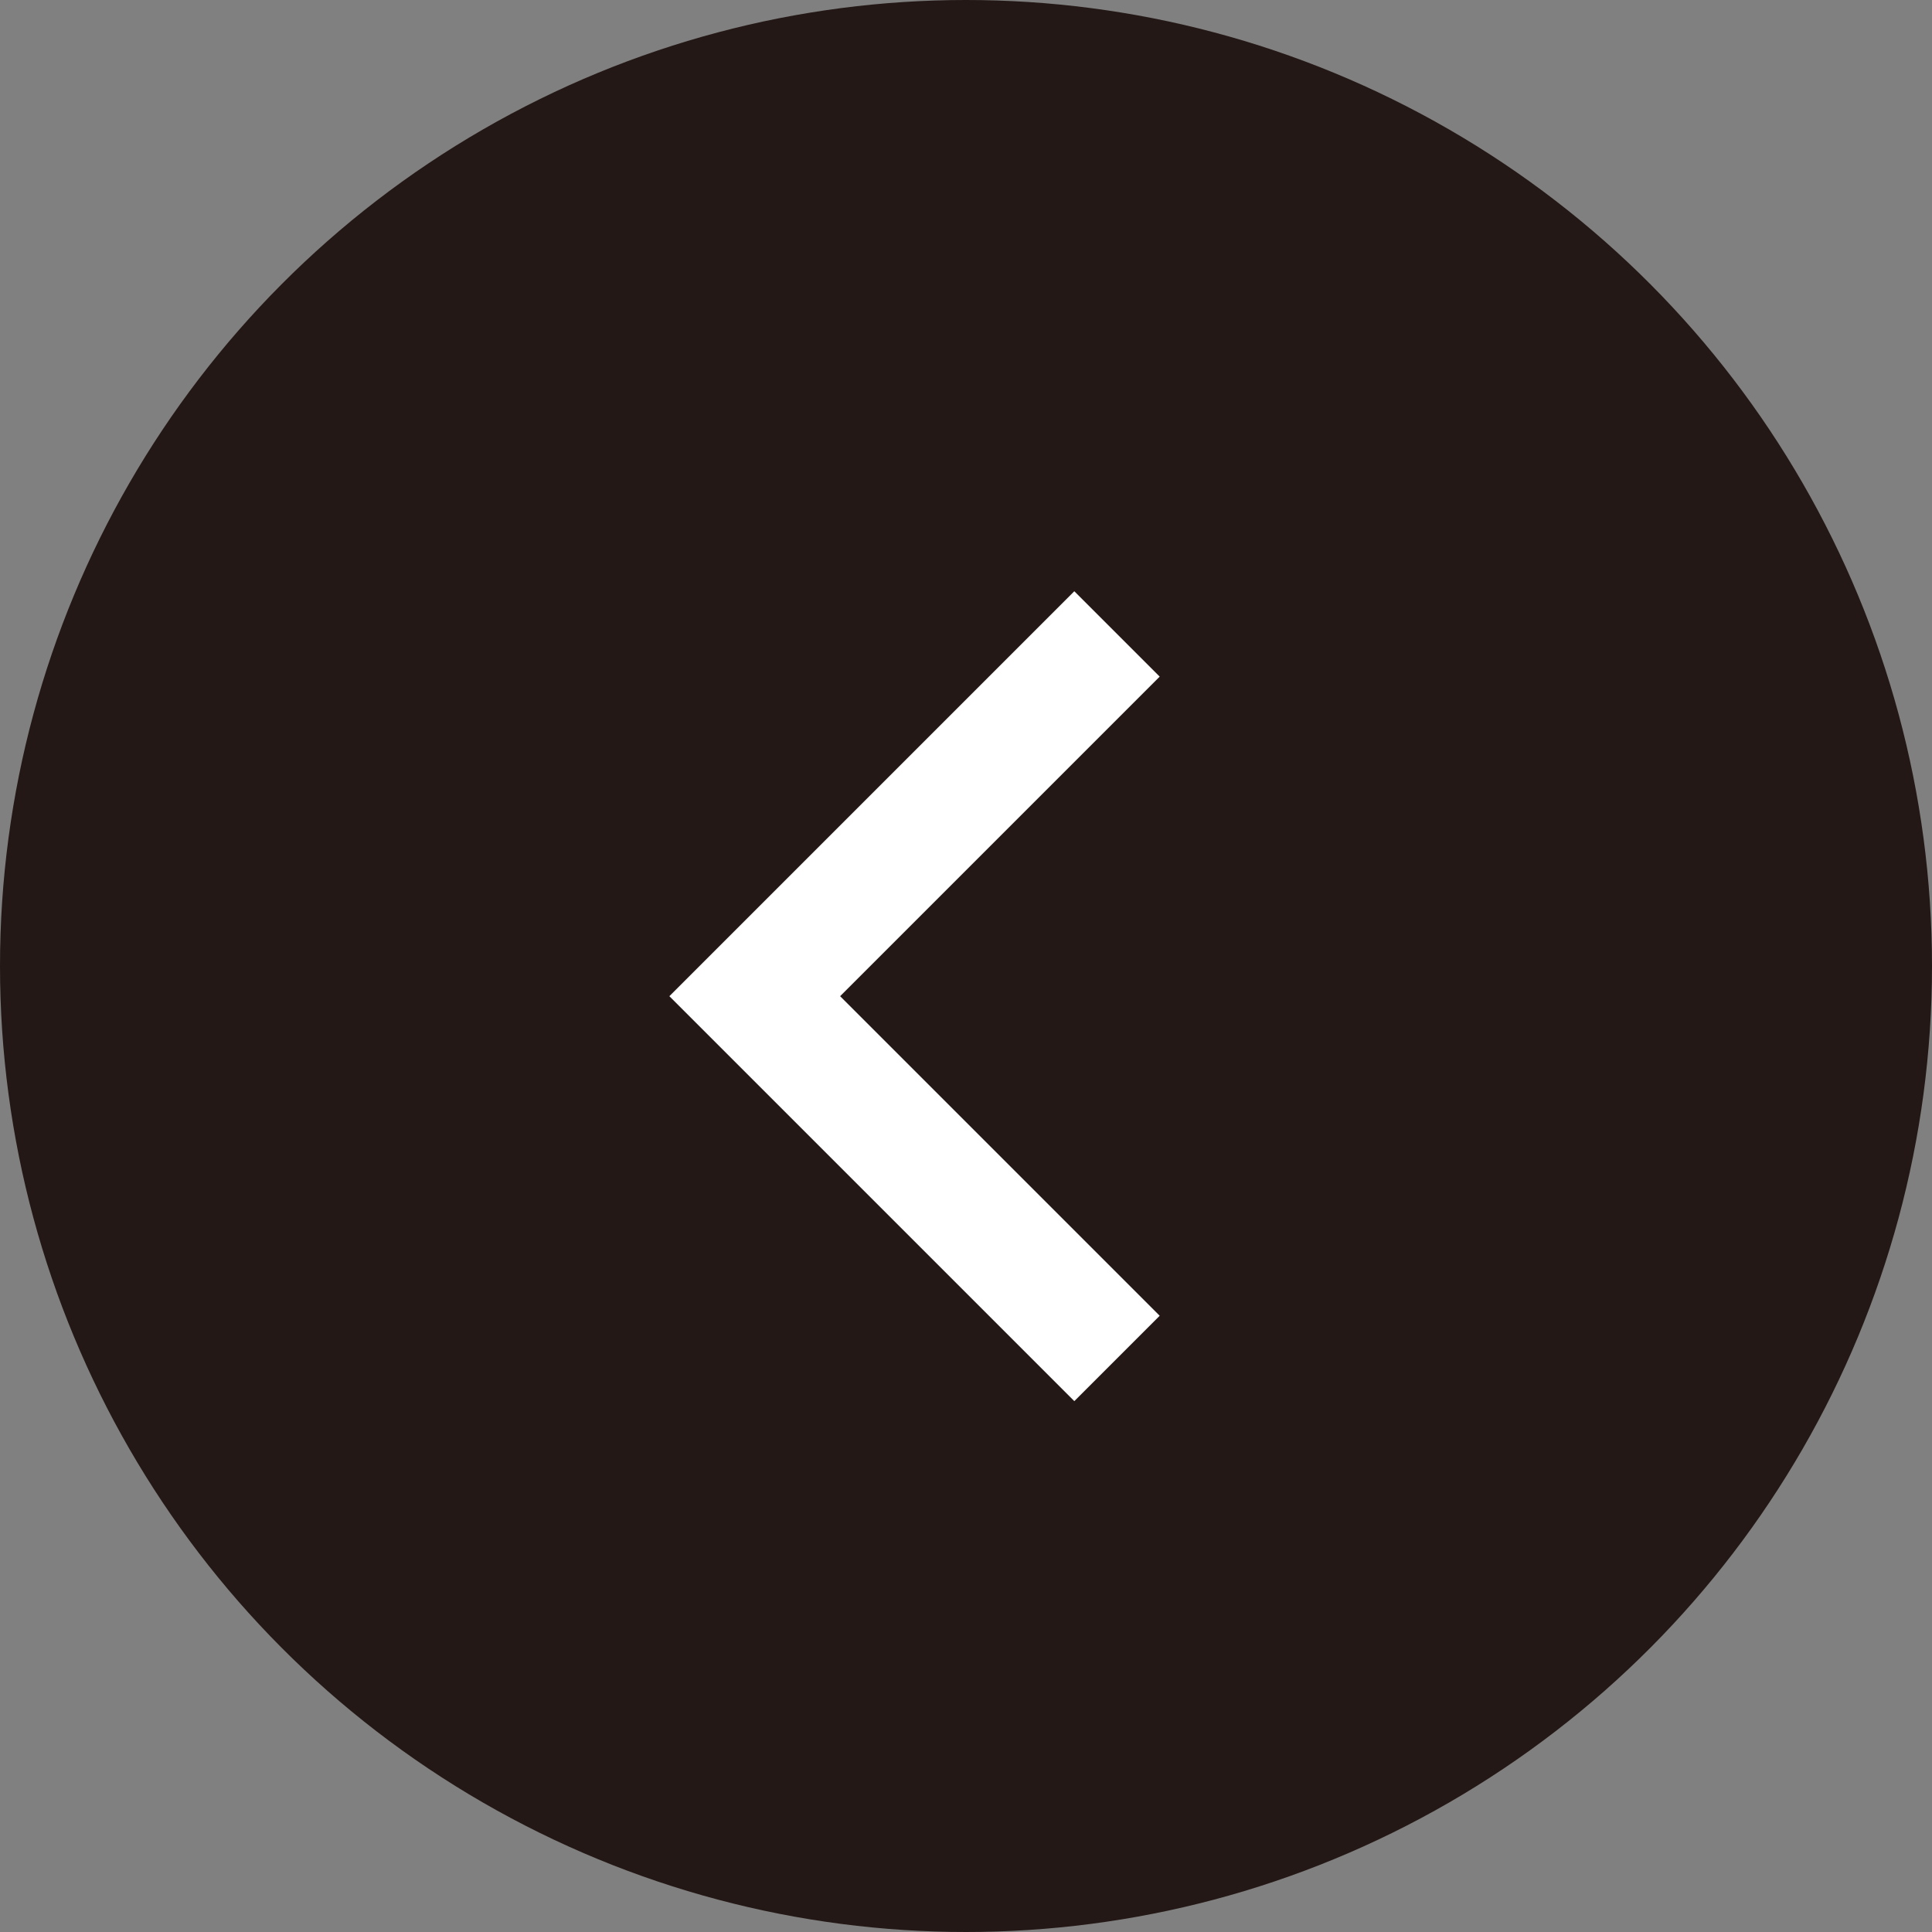
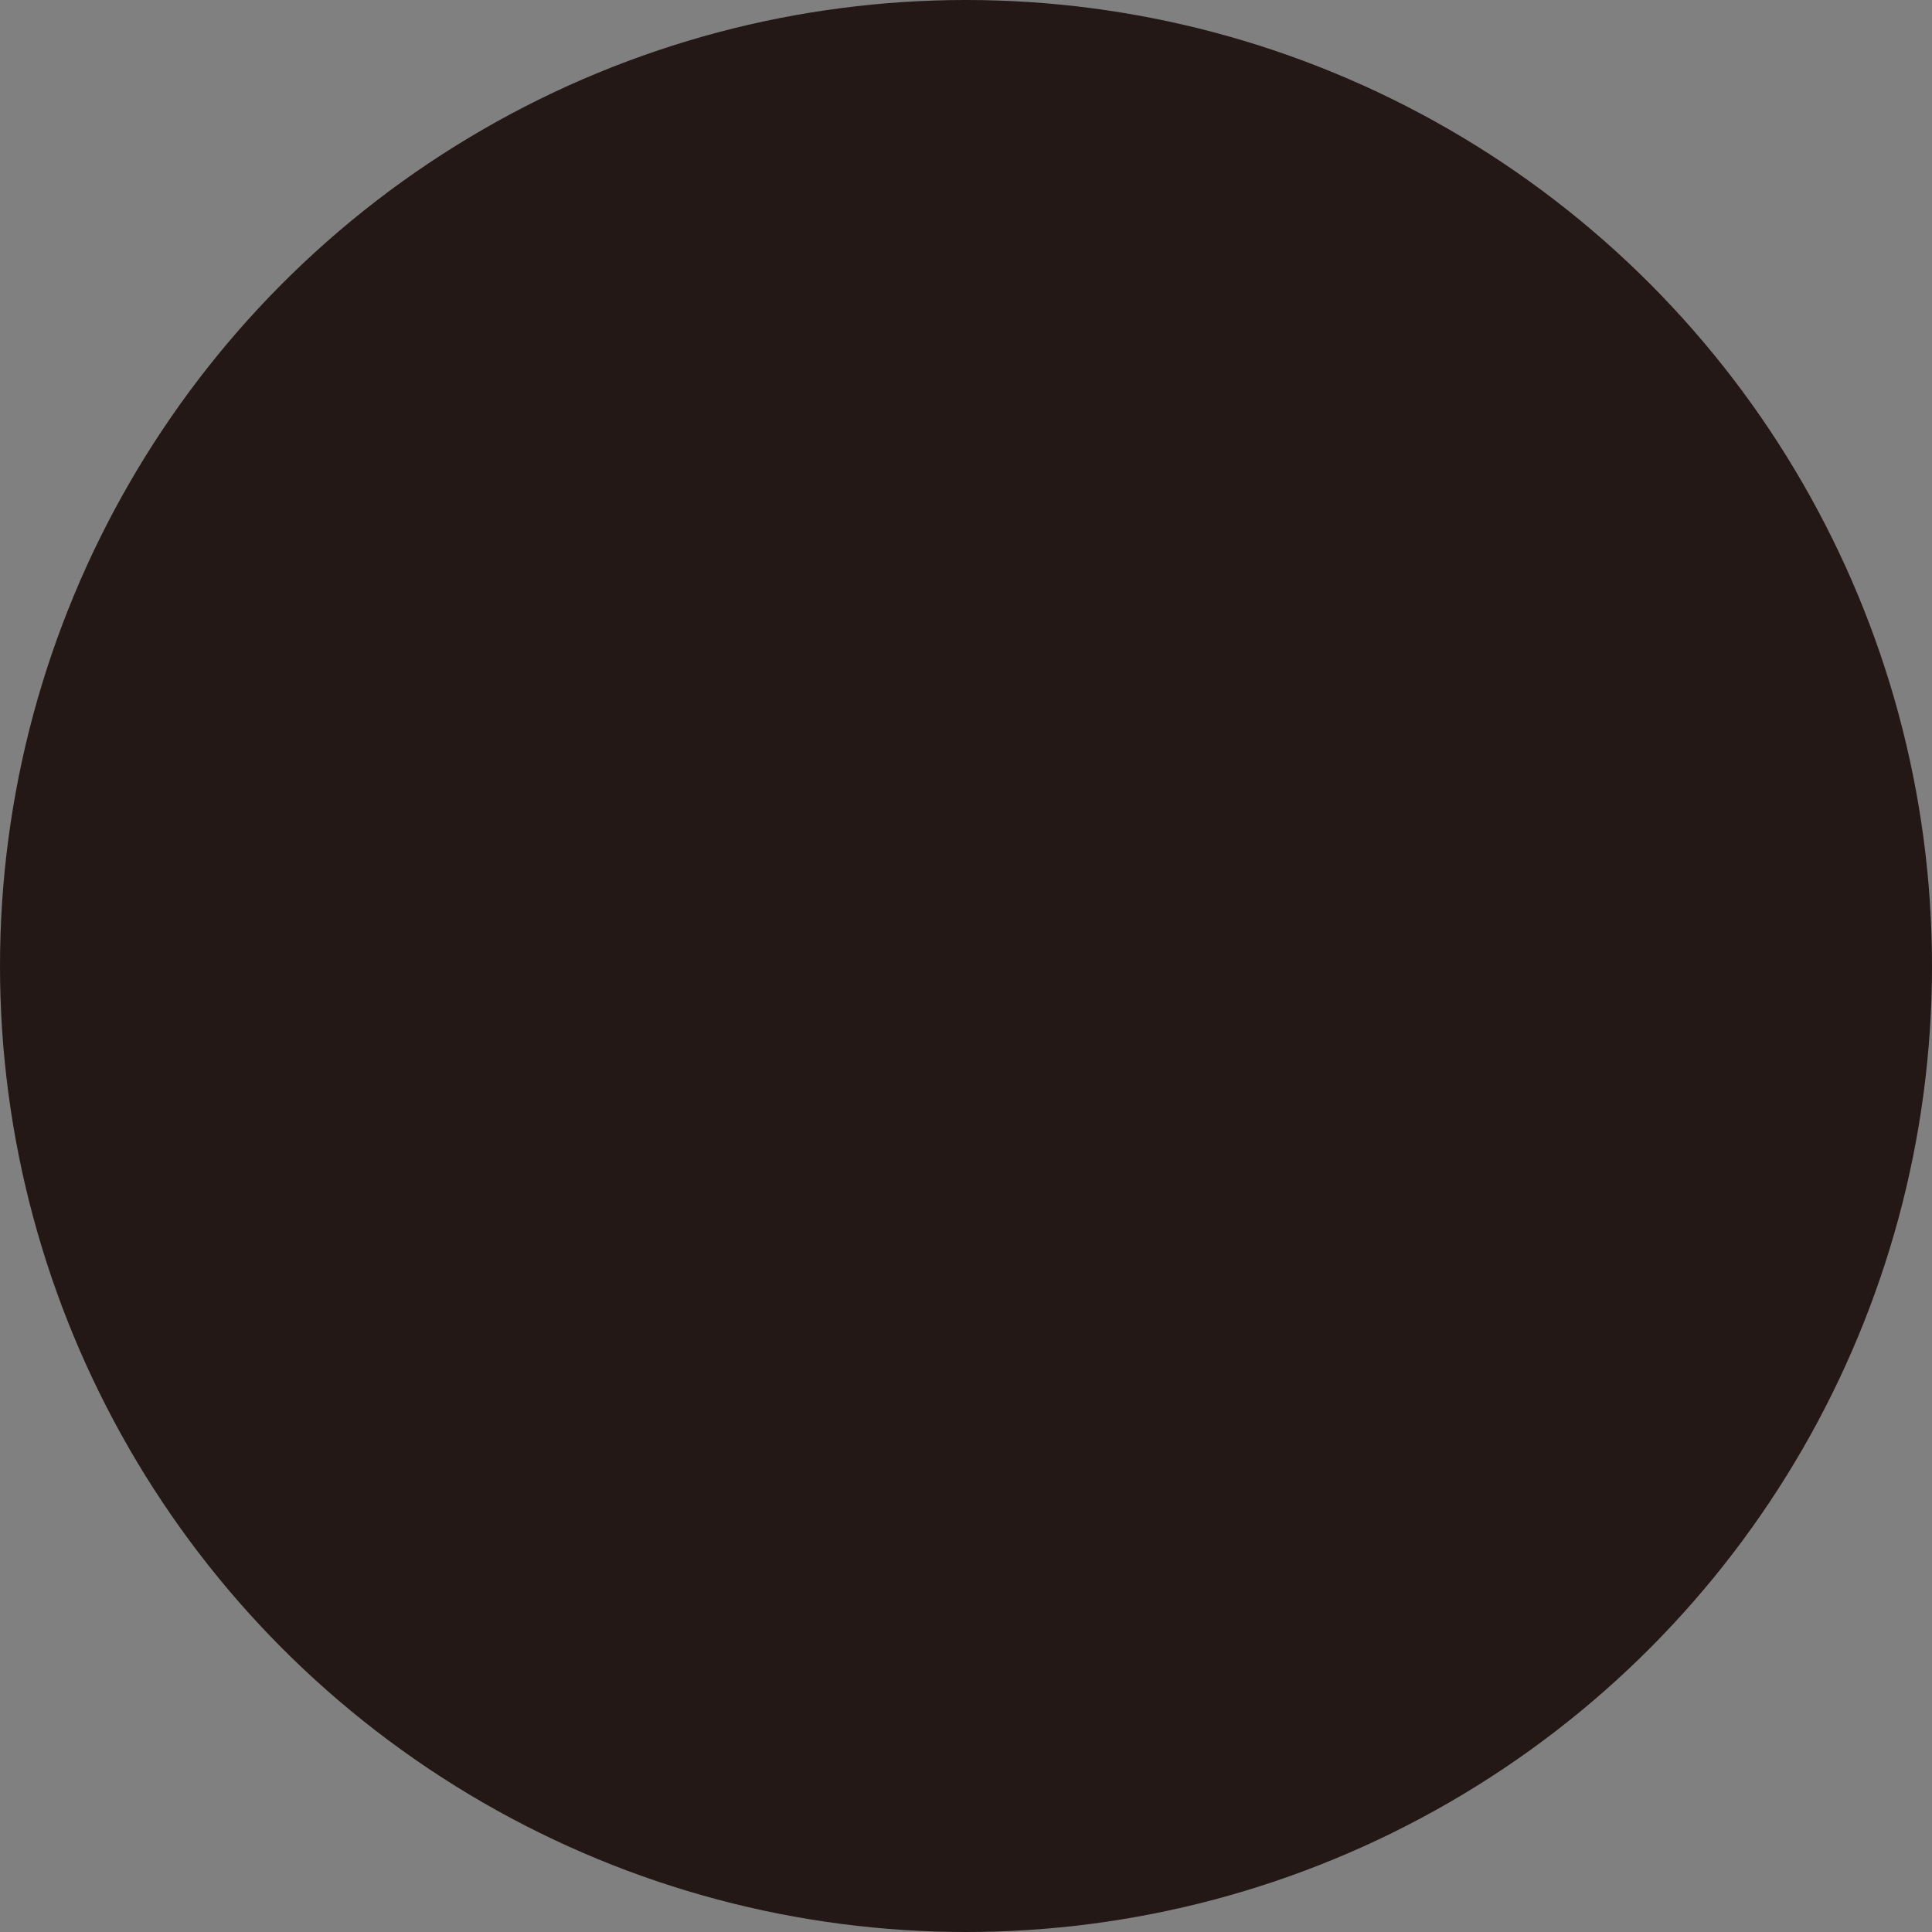
<svg xmlns="http://www.w3.org/2000/svg" width="32" height="32" viewBox="0 0 32 32">
  <rect x="0" y="0" width="32" height="32" fill="#808080" stroke="none" />
  <g id="グループ_6299" data-name="グループ 6299" transform="translate(-101 -4374)">
    <circle id="楕円形_17" data-name="楕円形 17" cx="16" cy="16" r="16" transform="translate(133 4406) rotate(180)" fill="#231815" />
-     <path id="パス_10352" data-name="パス 10352" d="M97.661,757.068l6-6,6,6" transform="translate(-637.567 4494.161) rotate(-90)" fill="none" stroke="#fff" stroke-miterlimit="10" stroke-width="2" />
  </g>
</svg>